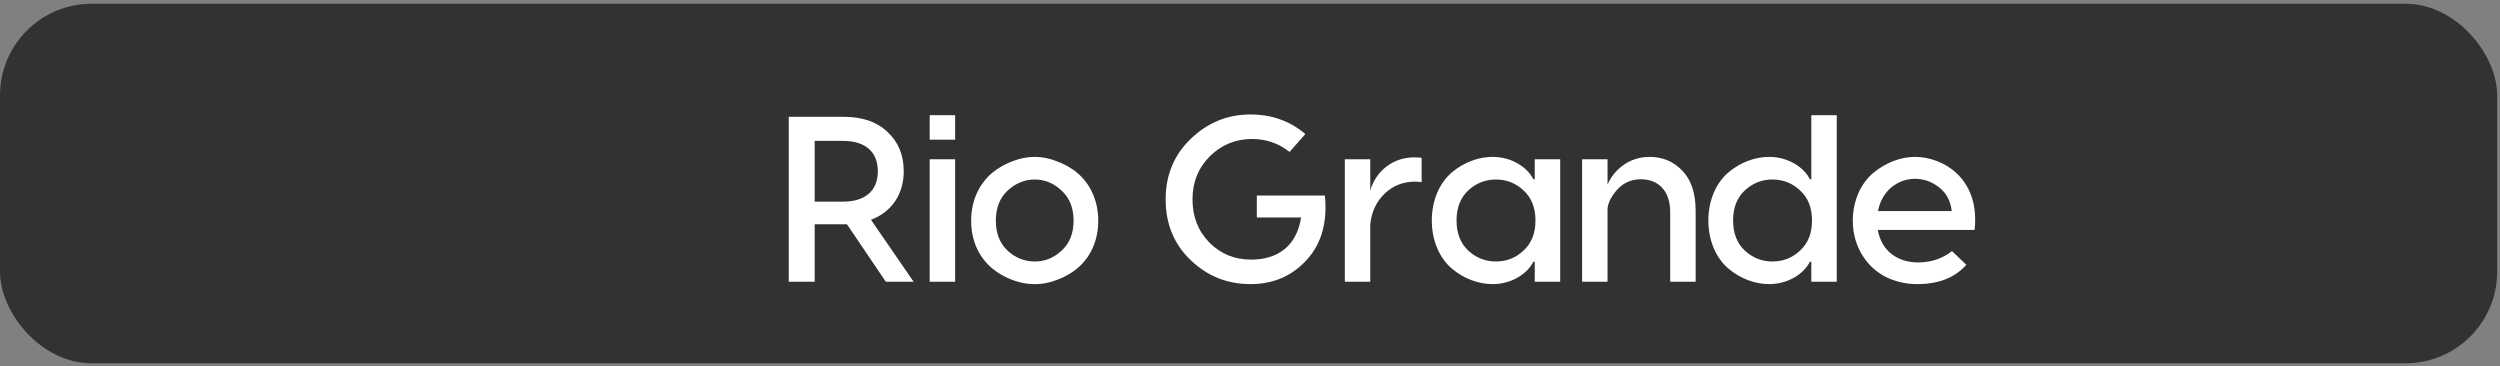
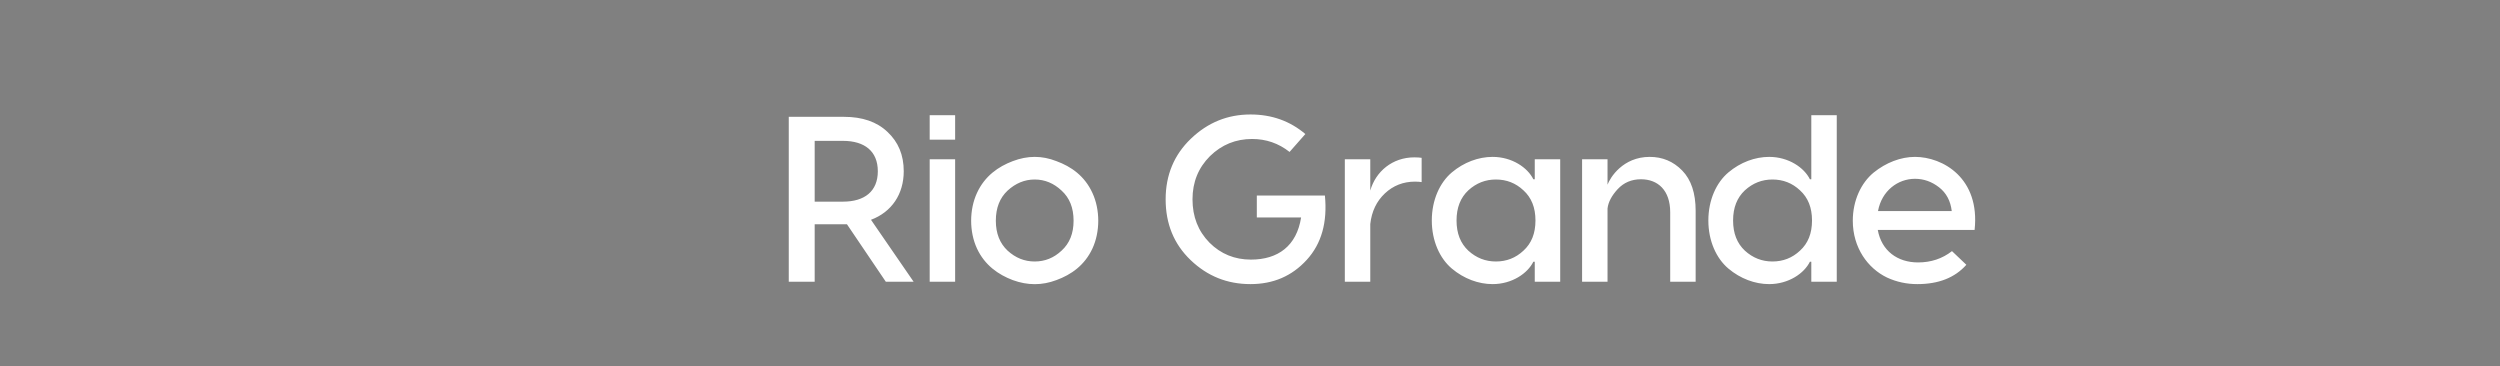
<svg xmlns="http://www.w3.org/2000/svg" width="382" height="56" viewBox="0 0 382 56" fill="none">
  <rect x="0" y="0" width="382" height="56" fill="#808080" stroke="none" />
-   <rect x="381.568" y="55.511" width="381.568" height="54.937" rx="14" transform="rotate(-180 381.568 55.511)" fill="#323232" />
  <path d="M133.087 33.584L139.603 43.052H135.355L129.415 34.268H128.983H124.483V43.052H120.523V17.852H128.983C131.755 17.852 133.987 18.608 135.607 20.156C137.263 21.704 138.091 23.684 138.091 26.168C138.091 29.66 136.255 32.396 133.087 33.584ZM128.803 21.524H124.483V30.812H128.803C132.115 30.812 134.131 29.228 134.131 26.168C134.131 23.108 132.115 21.524 128.803 21.524ZM142.056 17.6H145.944V21.344H142.056V17.6ZM142.056 24.332H145.944V43.052H142.056V24.332ZM154.755 24.62C157.023 23.756 159.219 23.756 161.415 24.62C163.683 25.448 165.735 26.888 166.923 29.48C168.111 32.036 168.111 35.42 166.923 37.976C165.735 40.532 163.683 41.972 161.415 42.8C159.219 43.628 157.023 43.628 154.755 42.8C152.559 41.972 150.471 40.532 149.283 37.976C148.095 35.42 148.095 32.036 149.283 29.48C150.471 26.888 152.559 25.448 154.755 24.62ZM152.163 33.728C152.163 35.672 152.775 37.184 153.963 38.3C155.187 39.416 156.555 39.956 158.103 39.956C159.651 39.956 161.019 39.416 162.207 38.3C163.431 37.184 164.043 35.672 164.043 33.728C164.043 31.748 163.431 30.236 162.207 29.12C161.019 28.004 159.651 27.428 158.103 27.428C156.555 27.428 155.187 28.004 153.963 29.12C152.775 30.236 152.163 31.748 152.163 33.728ZM192.042 29.876H202.446C202.842 33.944 201.942 37.22 199.674 39.704C197.406 42.188 194.562 43.412 191.07 43.412C187.506 43.412 184.482 42.188 181.926 39.74C179.37 37.292 178.11 34.196 178.11 30.452C178.11 26.744 179.406 23.648 181.962 21.2C184.554 18.716 187.578 17.492 191.07 17.492C194.346 17.492 197.118 18.5 199.458 20.48L197.046 23.216C195.354 21.884 193.446 21.236 191.322 21.236C188.838 21.236 186.678 22.1 184.878 23.864C183.114 25.628 182.214 27.824 182.214 30.452C182.214 33.116 183.078 35.312 184.806 37.076C186.534 38.804 188.658 39.668 191.142 39.668C195.282 39.668 198.126 37.58 198.81 33.224H192.042V29.876ZM216.11 24.044C216.614 24.044 216.974 24.08 217.226 24.116V27.824C216.974 27.788 216.65 27.752 216.218 27.752C214.418 27.752 212.87 28.364 211.61 29.552C210.35 30.74 209.594 32.288 209.378 34.232V43.052H205.49V24.332H209.378V29.12C210.206 26.204 212.762 24.044 216.11 24.044ZM228.067 43.412C225.907 43.412 223.675 42.584 221.839 41.036C220.003 39.488 218.779 36.824 218.779 33.692C218.779 30.56 220.003 27.896 221.839 26.348C223.675 24.8 225.907 23.972 228.067 23.972C231.055 23.972 233.431 25.628 234.295 27.392H234.511V24.332H238.399V43.052H234.511V39.992H234.295C233.431 41.756 231.055 43.412 228.067 43.412ZM228.571 39.956C230.191 39.956 231.595 39.416 232.783 38.3C234.007 37.184 234.619 35.672 234.619 33.692C234.619 31.712 234.007 30.2 232.783 29.084C231.595 27.968 230.191 27.428 228.571 27.428C226.987 27.428 225.583 27.968 224.359 29.084C223.171 30.2 222.559 31.712 222.559 33.692C222.559 35.672 223.171 37.184 224.359 38.3C225.583 39.416 226.987 39.956 228.571 39.956ZM252.075 23.972C254.019 23.972 255.675 24.656 257.043 26.06C258.411 27.464 259.095 29.516 259.095 32.216V43.052H255.207V32.432C255.207 29.084 253.335 27.392 250.743 27.392C249.303 27.392 248.115 27.896 247.179 28.904C246.279 29.876 245.739 30.884 245.631 31.856V43.052H241.743V24.332H245.631V28.22C246.027 27.14 247.971 23.972 252.075 23.972ZM276.768 27.392V17.6H280.656V43.052H276.768V39.992H276.552C275.688 41.756 273.312 43.412 270.324 43.412C268.164 43.412 265.932 42.584 264.096 41.036C262.26 39.488 261.036 36.824 261.036 33.692C261.036 30.56 262.26 27.896 264.096 26.348C265.932 24.8 268.164 23.972 270.324 23.972C273.312 23.972 275.688 25.628 276.552 27.392H276.768ZM270.828 39.956C272.448 39.956 273.852 39.416 275.04 38.3C276.264 37.184 276.876 35.672 276.876 33.692C276.876 31.712 276.264 30.2 275.04 29.084C273.852 27.968 272.448 27.428 270.828 27.428C269.244 27.428 267.84 27.968 266.616 29.084C265.428 30.2 264.816 31.712 264.816 33.692C264.816 35.672 265.428 37.184 266.616 38.3C267.84 39.416 269.244 39.956 270.828 39.956ZM292.611 23.972C296.859 23.972 302.583 27.212 301.719 35.132H286.923C287.499 38.336 289.947 40.1 293.079 40.1C295.059 40.1 296.787 39.524 298.263 38.372L300.459 40.46C298.695 42.44 296.211 43.412 292.971 43.412C291.351 43.412 289.803 43.088 288.327 42.404C285.411 41 283.107 37.868 283.107 33.728C283.107 30.596 284.403 27.932 286.275 26.384C288.183 24.836 290.451 23.972 292.611 23.972ZM292.611 27.32C290.019 27.32 287.535 29.12 286.959 32.252H298.227C298.047 30.704 297.399 29.48 296.283 28.616C295.167 27.752 293.943 27.32 292.611 27.32Z" fill="white" />
</svg>